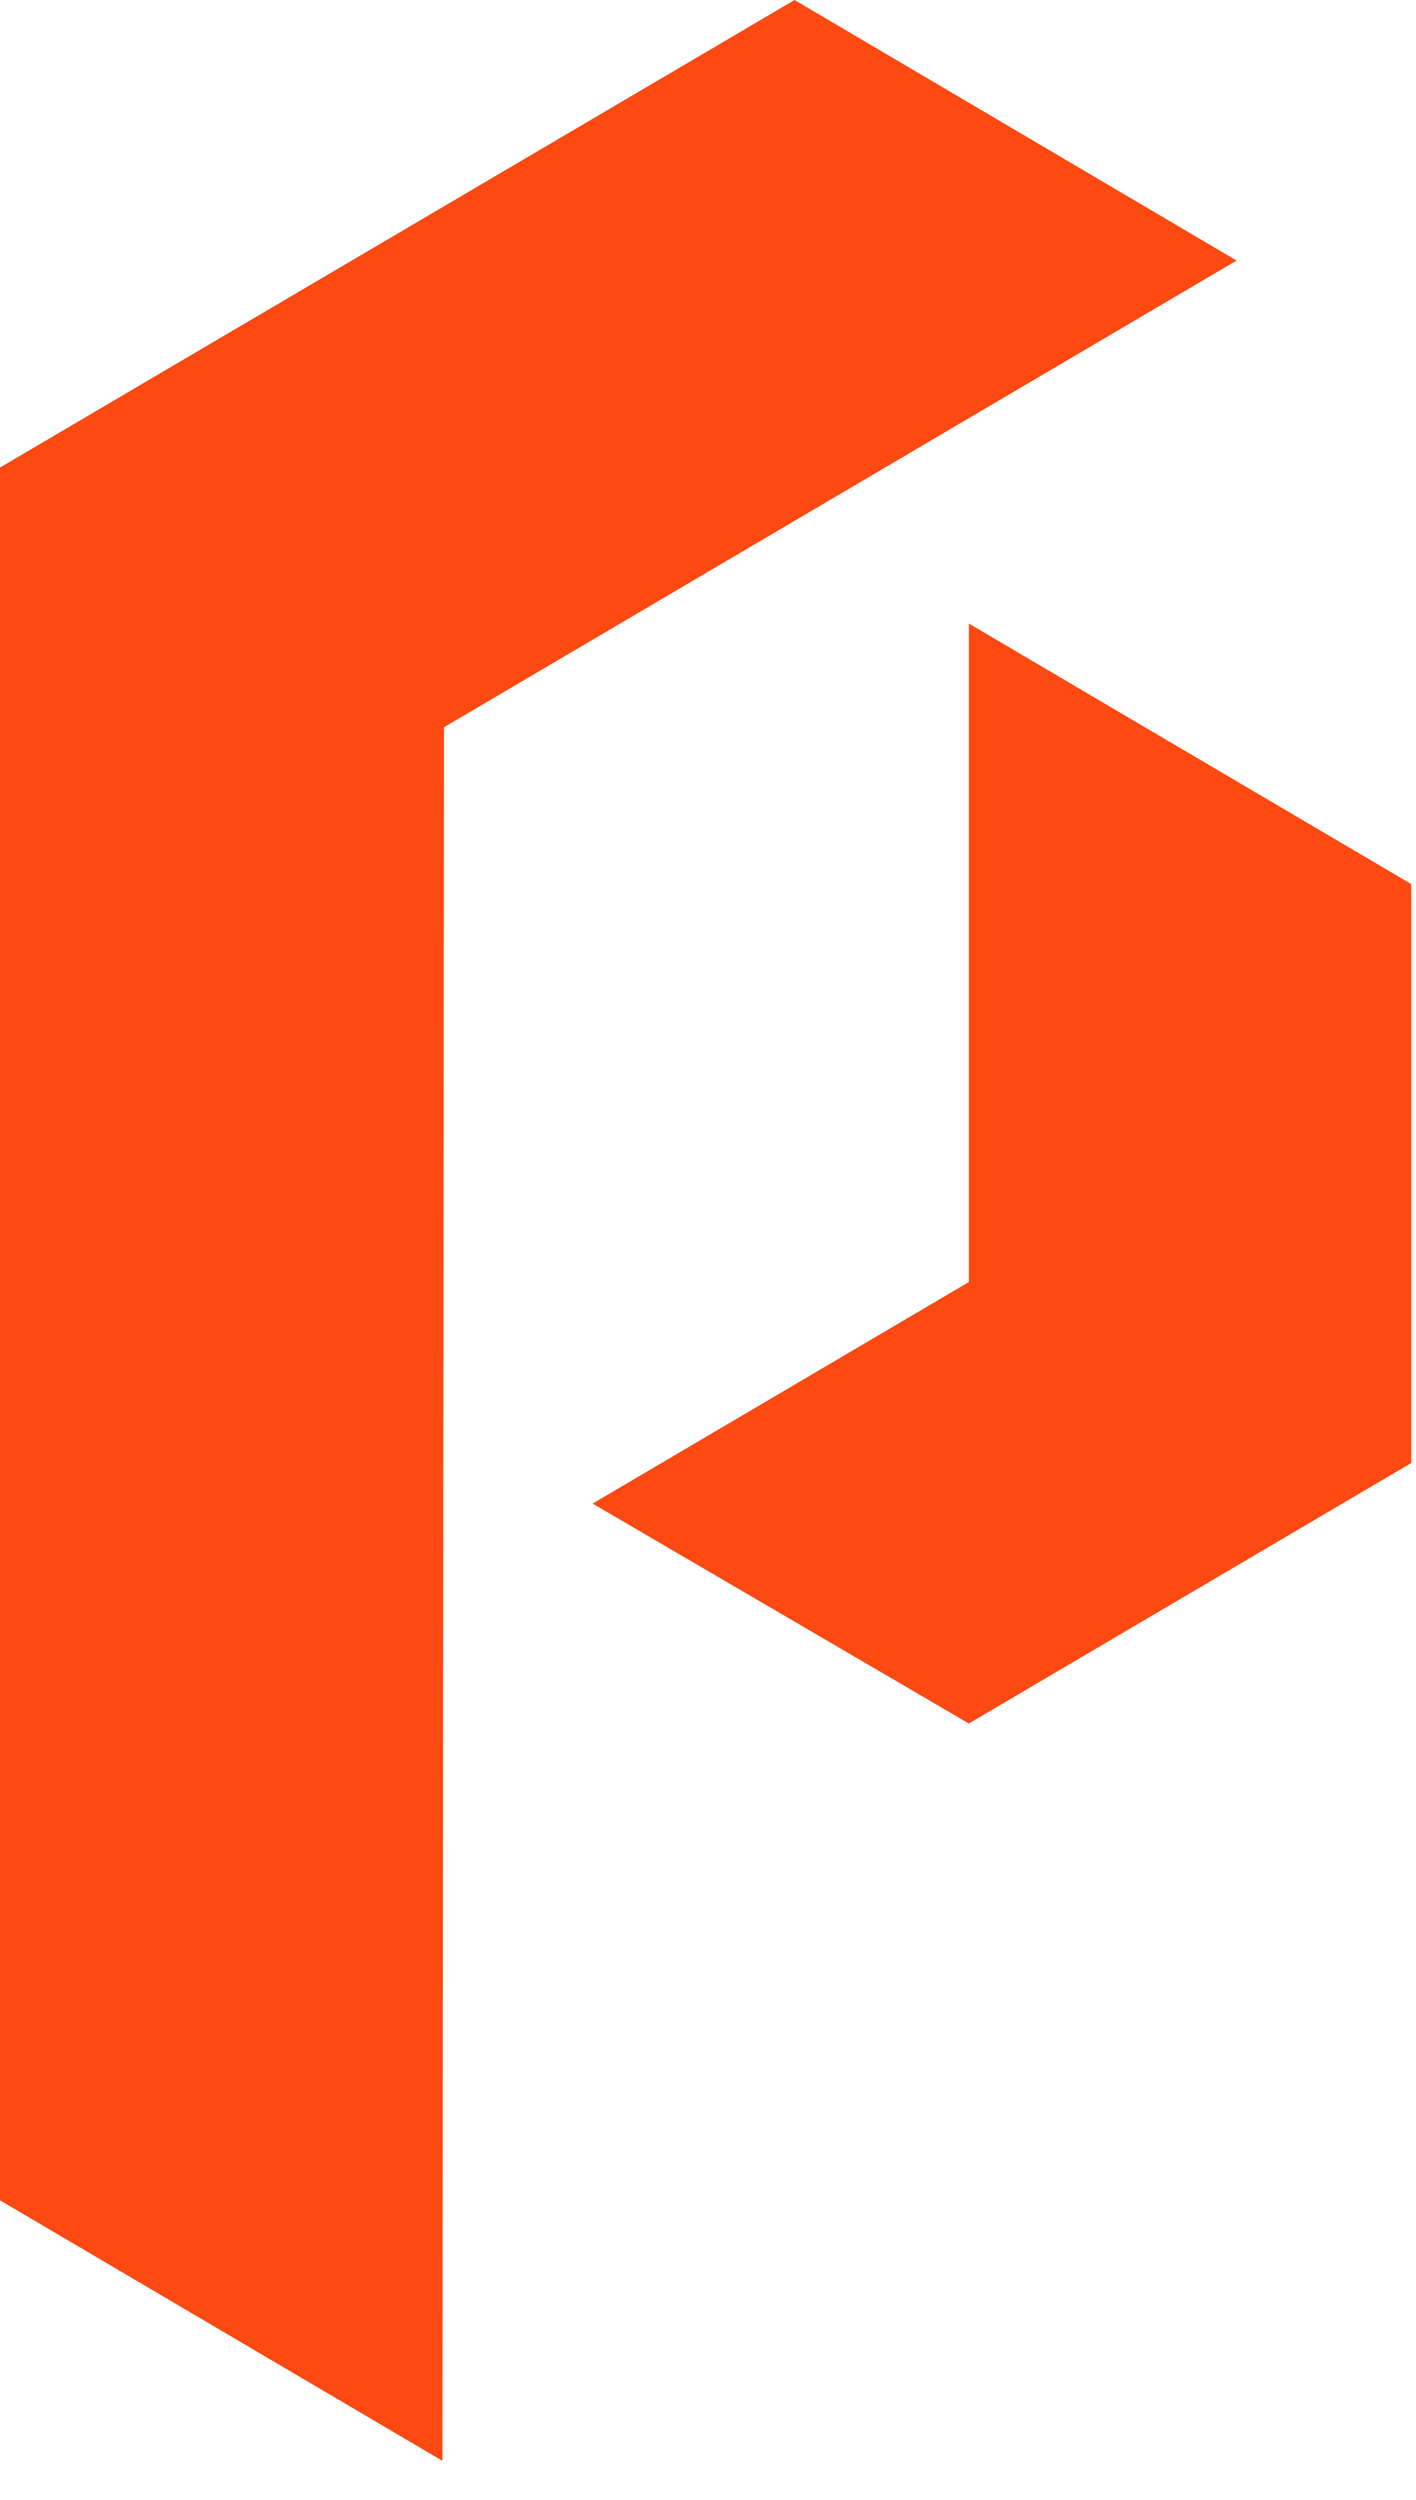
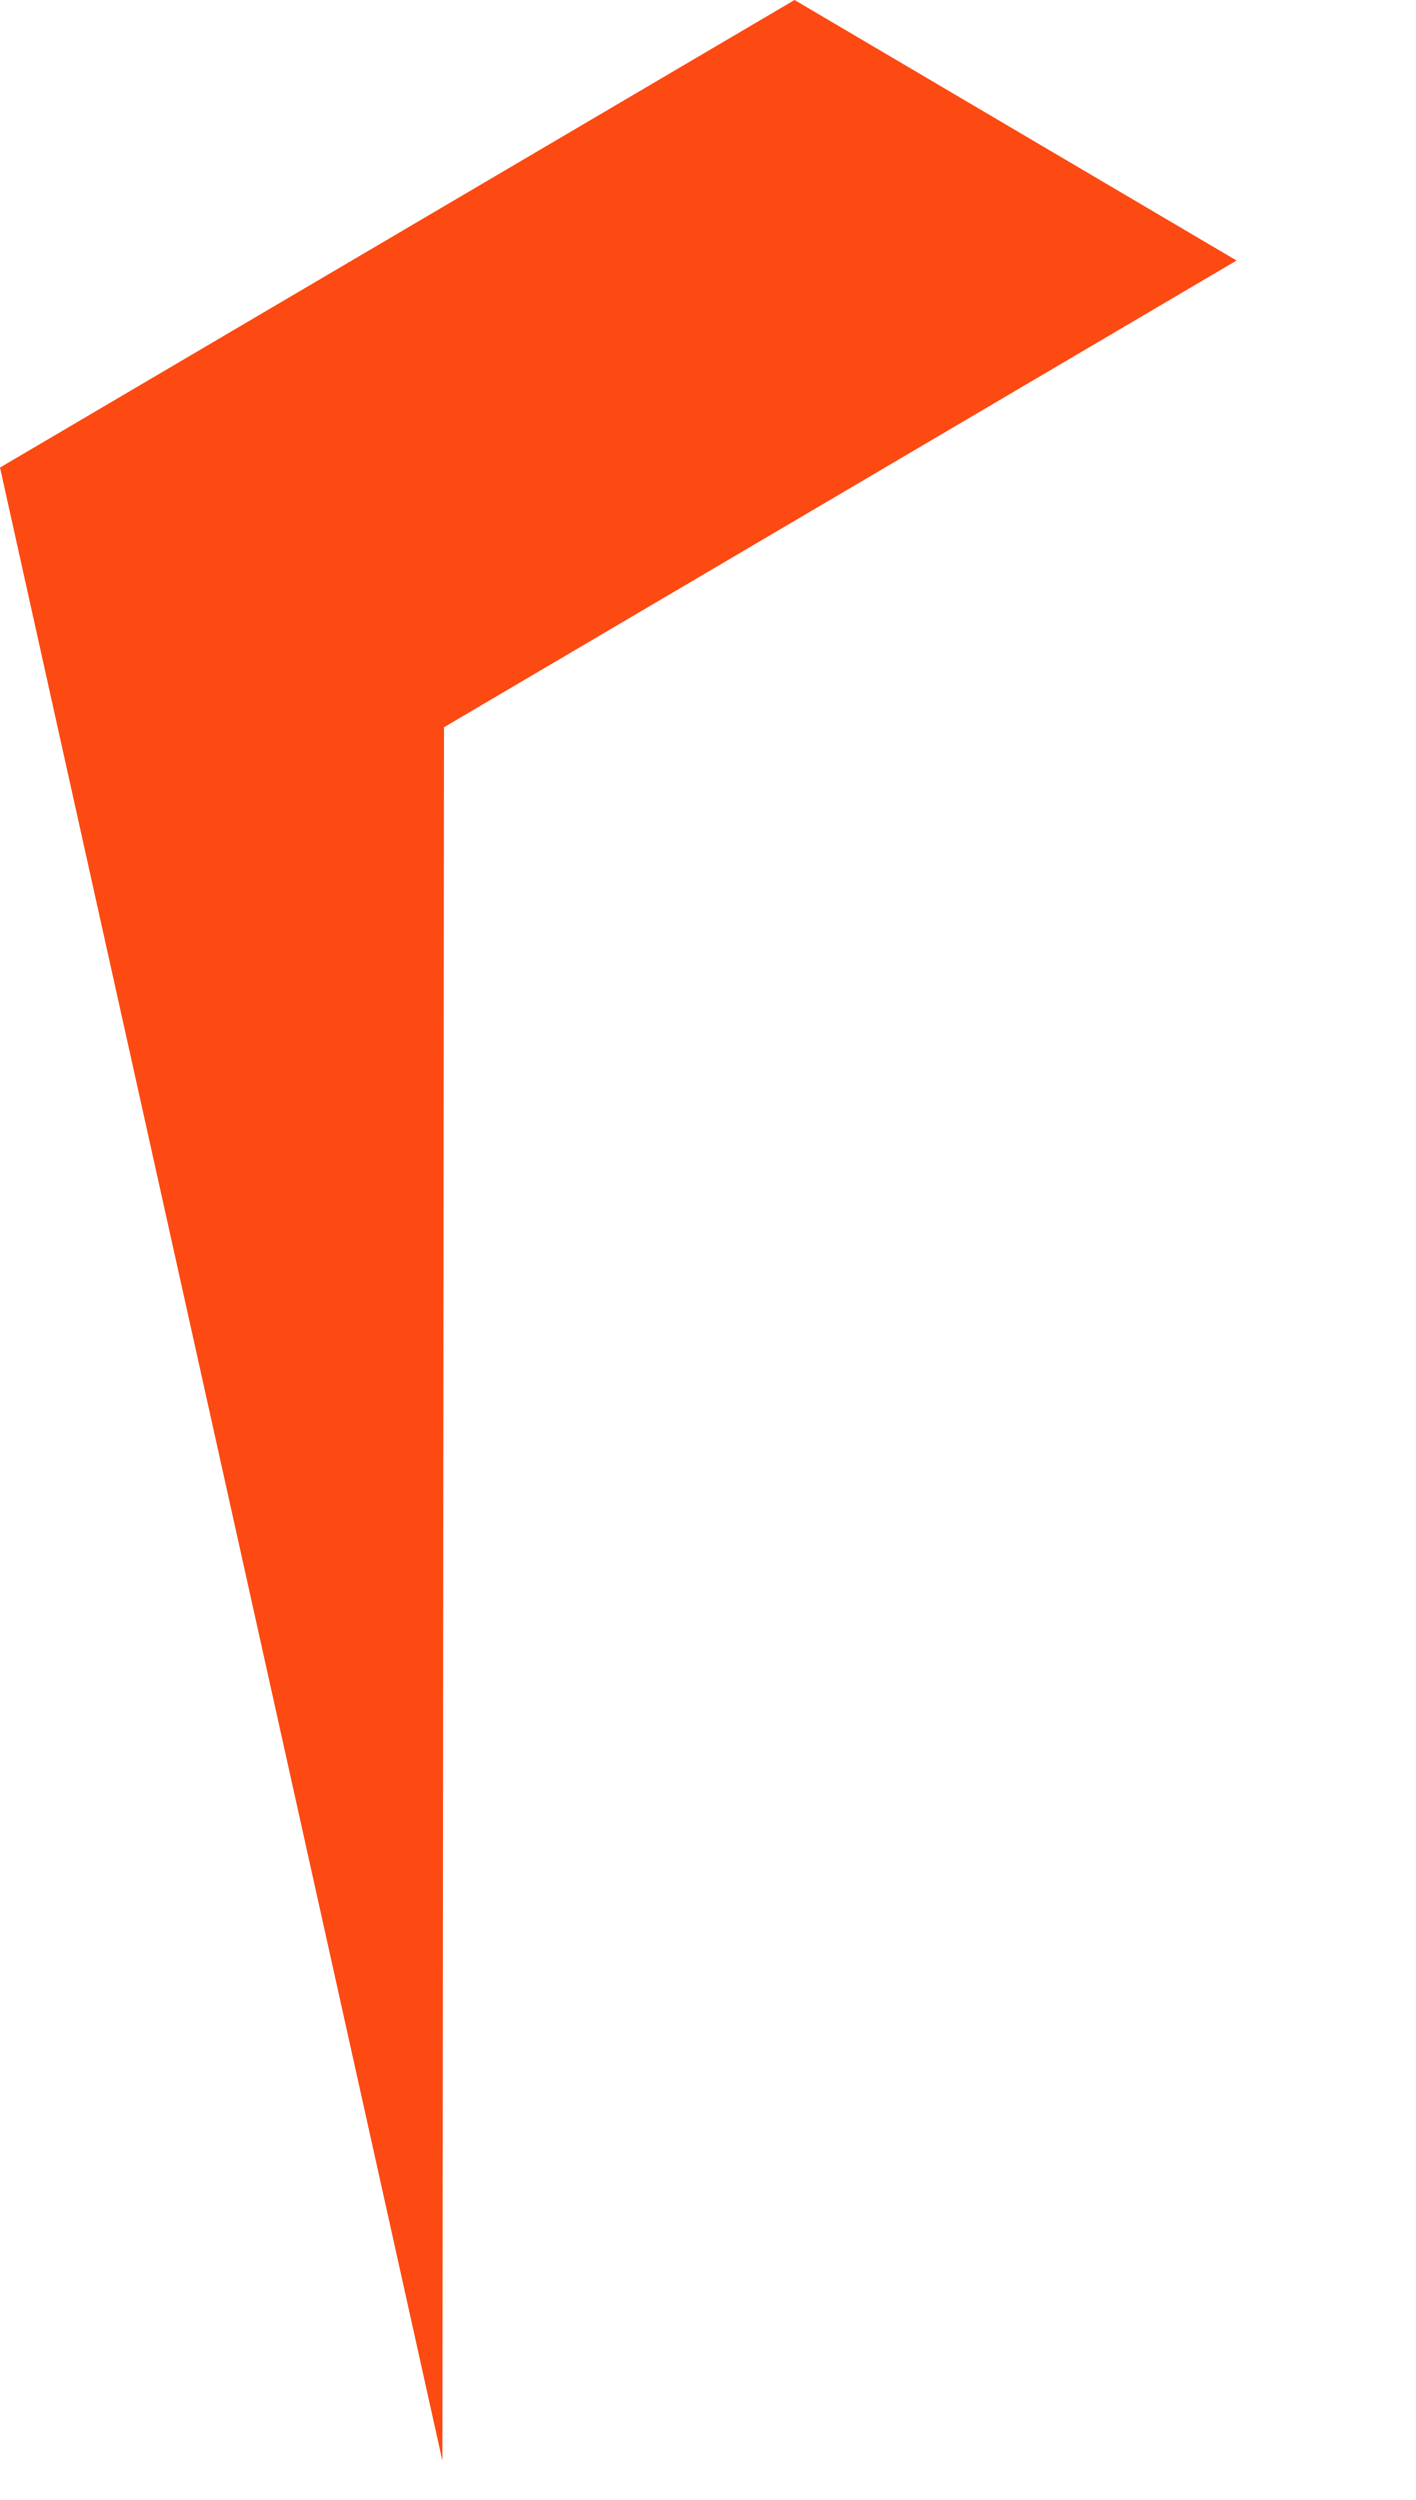
<svg xmlns="http://www.w3.org/2000/svg" width="34" height="60" viewBox="0 0 34 60" fill="none">
-   <path d="M23.263 30.771L14.23 36.088L23.263 41.366L33.886 35.114V21.219L23.263 14.966V30.771Z" fill="#FD4912" />
-   <path d="M19.078 0L0 11.222V52.81L10.623 59.063L10.661 17.455L29.692 6.253L19.078 0Z" fill="#FD4912" />
+   <path d="M19.078 0L0 11.222L10.623 59.063L10.661 17.455L29.692 6.253L19.078 0Z" fill="#FD4912" />
</svg>